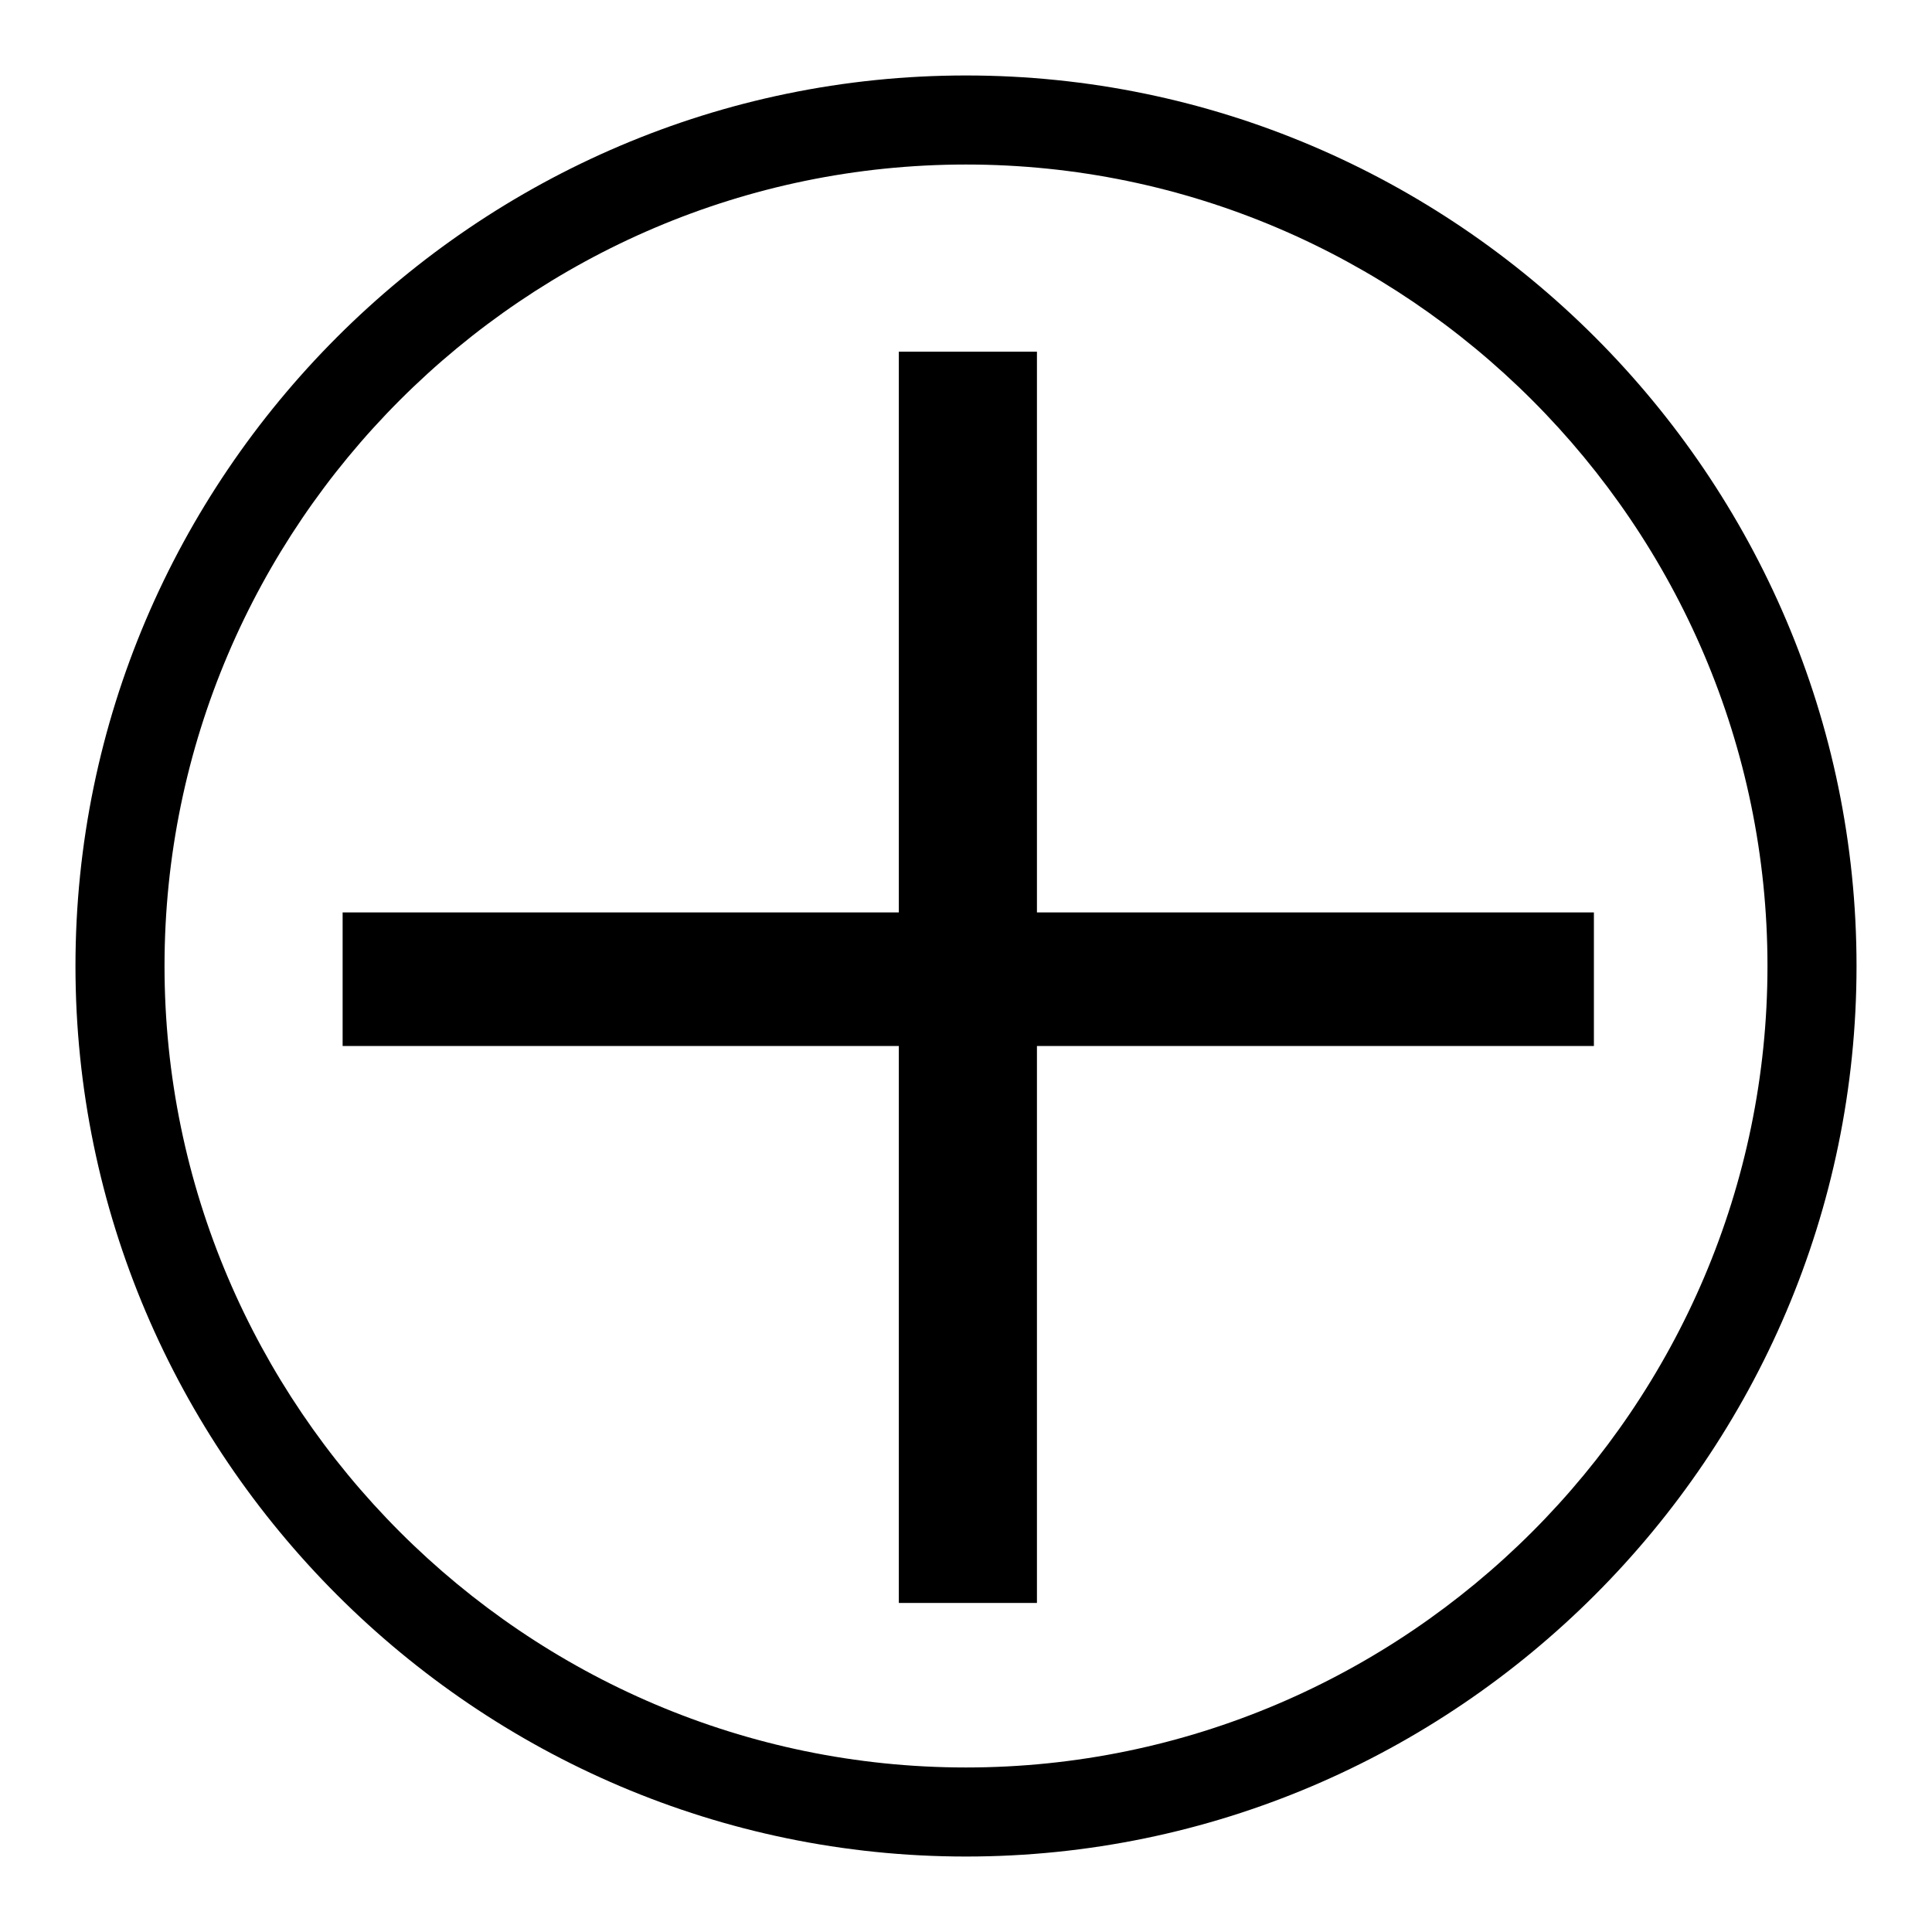
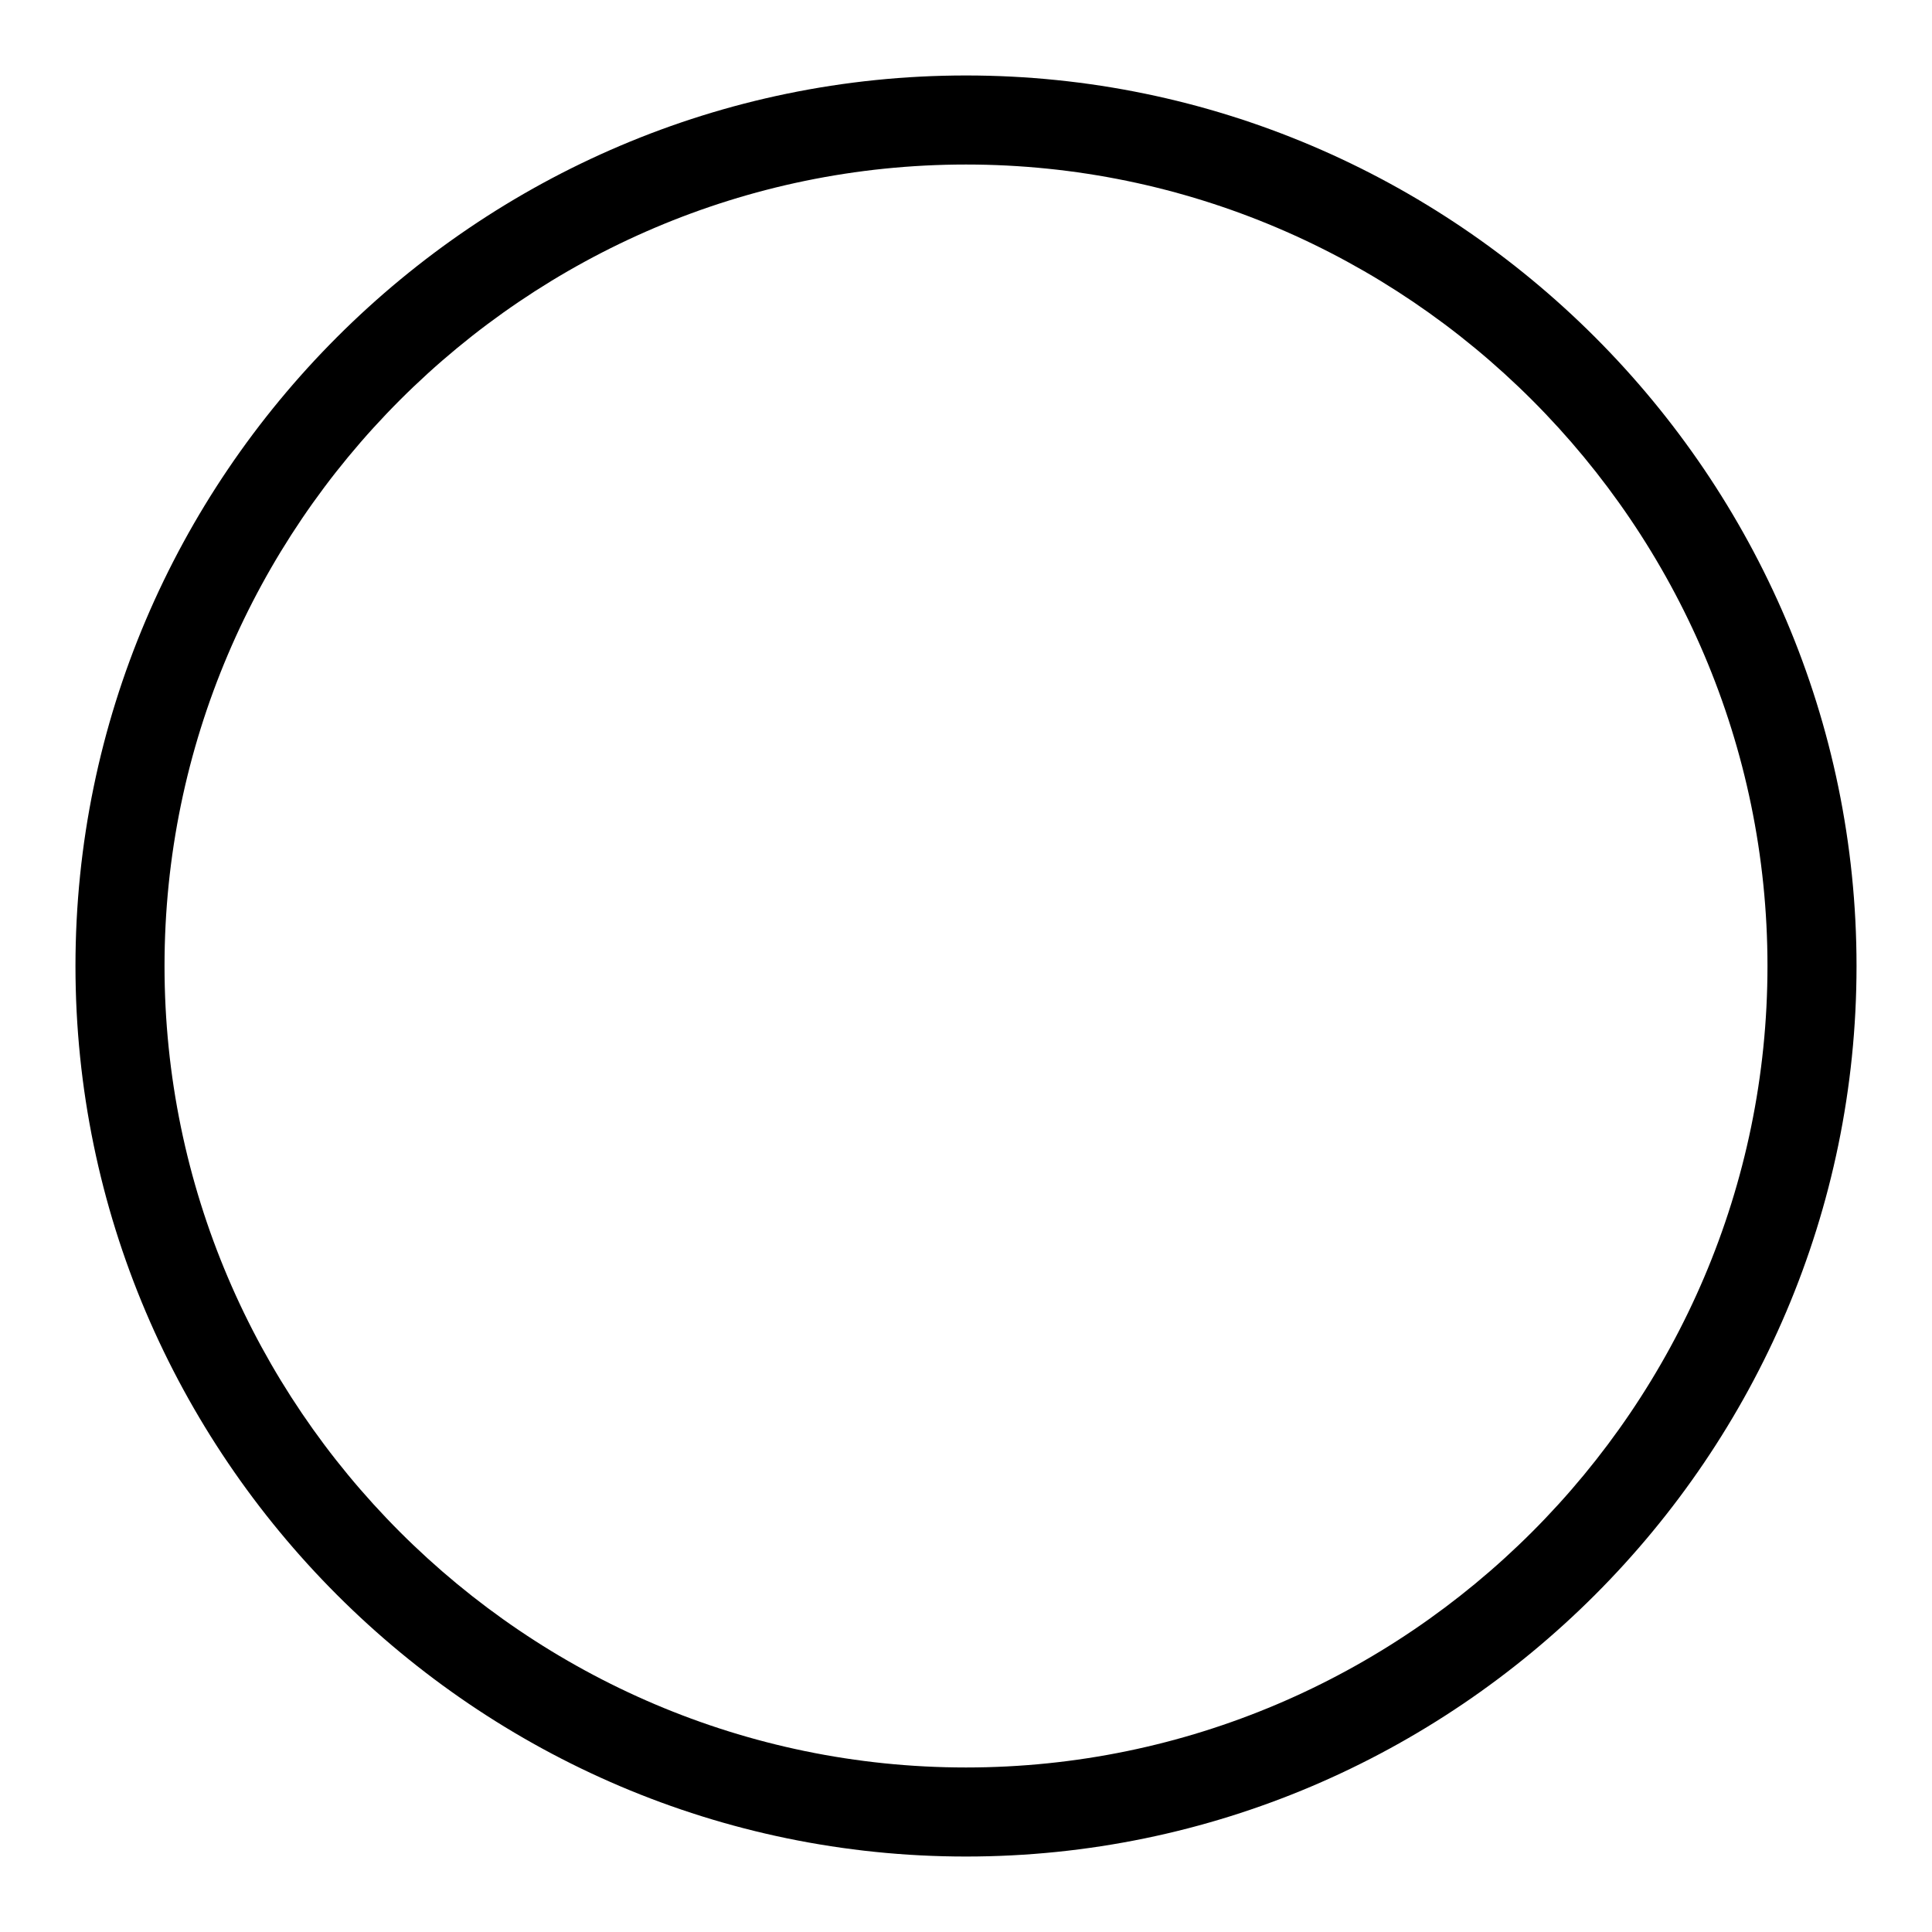
<svg xmlns="http://www.w3.org/2000/svg" version="1.1" x="0px" y="0px" viewBox="0 0 256 256" enable-background="new 0 0 256 256" xml:space="preserve">
  <g>
    <g>
      <path fill="#000000" d="M128,21.8c58.4,0,106.2,47.8,106.2,106.2c0,58.4-47.8,106.2-106.2,106.2c-58.4,0-106.2-47.8-106.2-106.2C21.8,69.6,69.6,21.8,128,21.8 M128,10C63.1,10,10,63.1,10,128s53.1,118,118,118s118-53.1,118-118S192.9,10,128,10L128,10z" />
-       <path fill="#000000" d="M211.2,120.9h-73.8V46.6h-18.3v74.3H45.4v17.7h73.7v73.8h18.3v-73.8h73.8V120.9z" />
    </g>
  </g>
</svg>